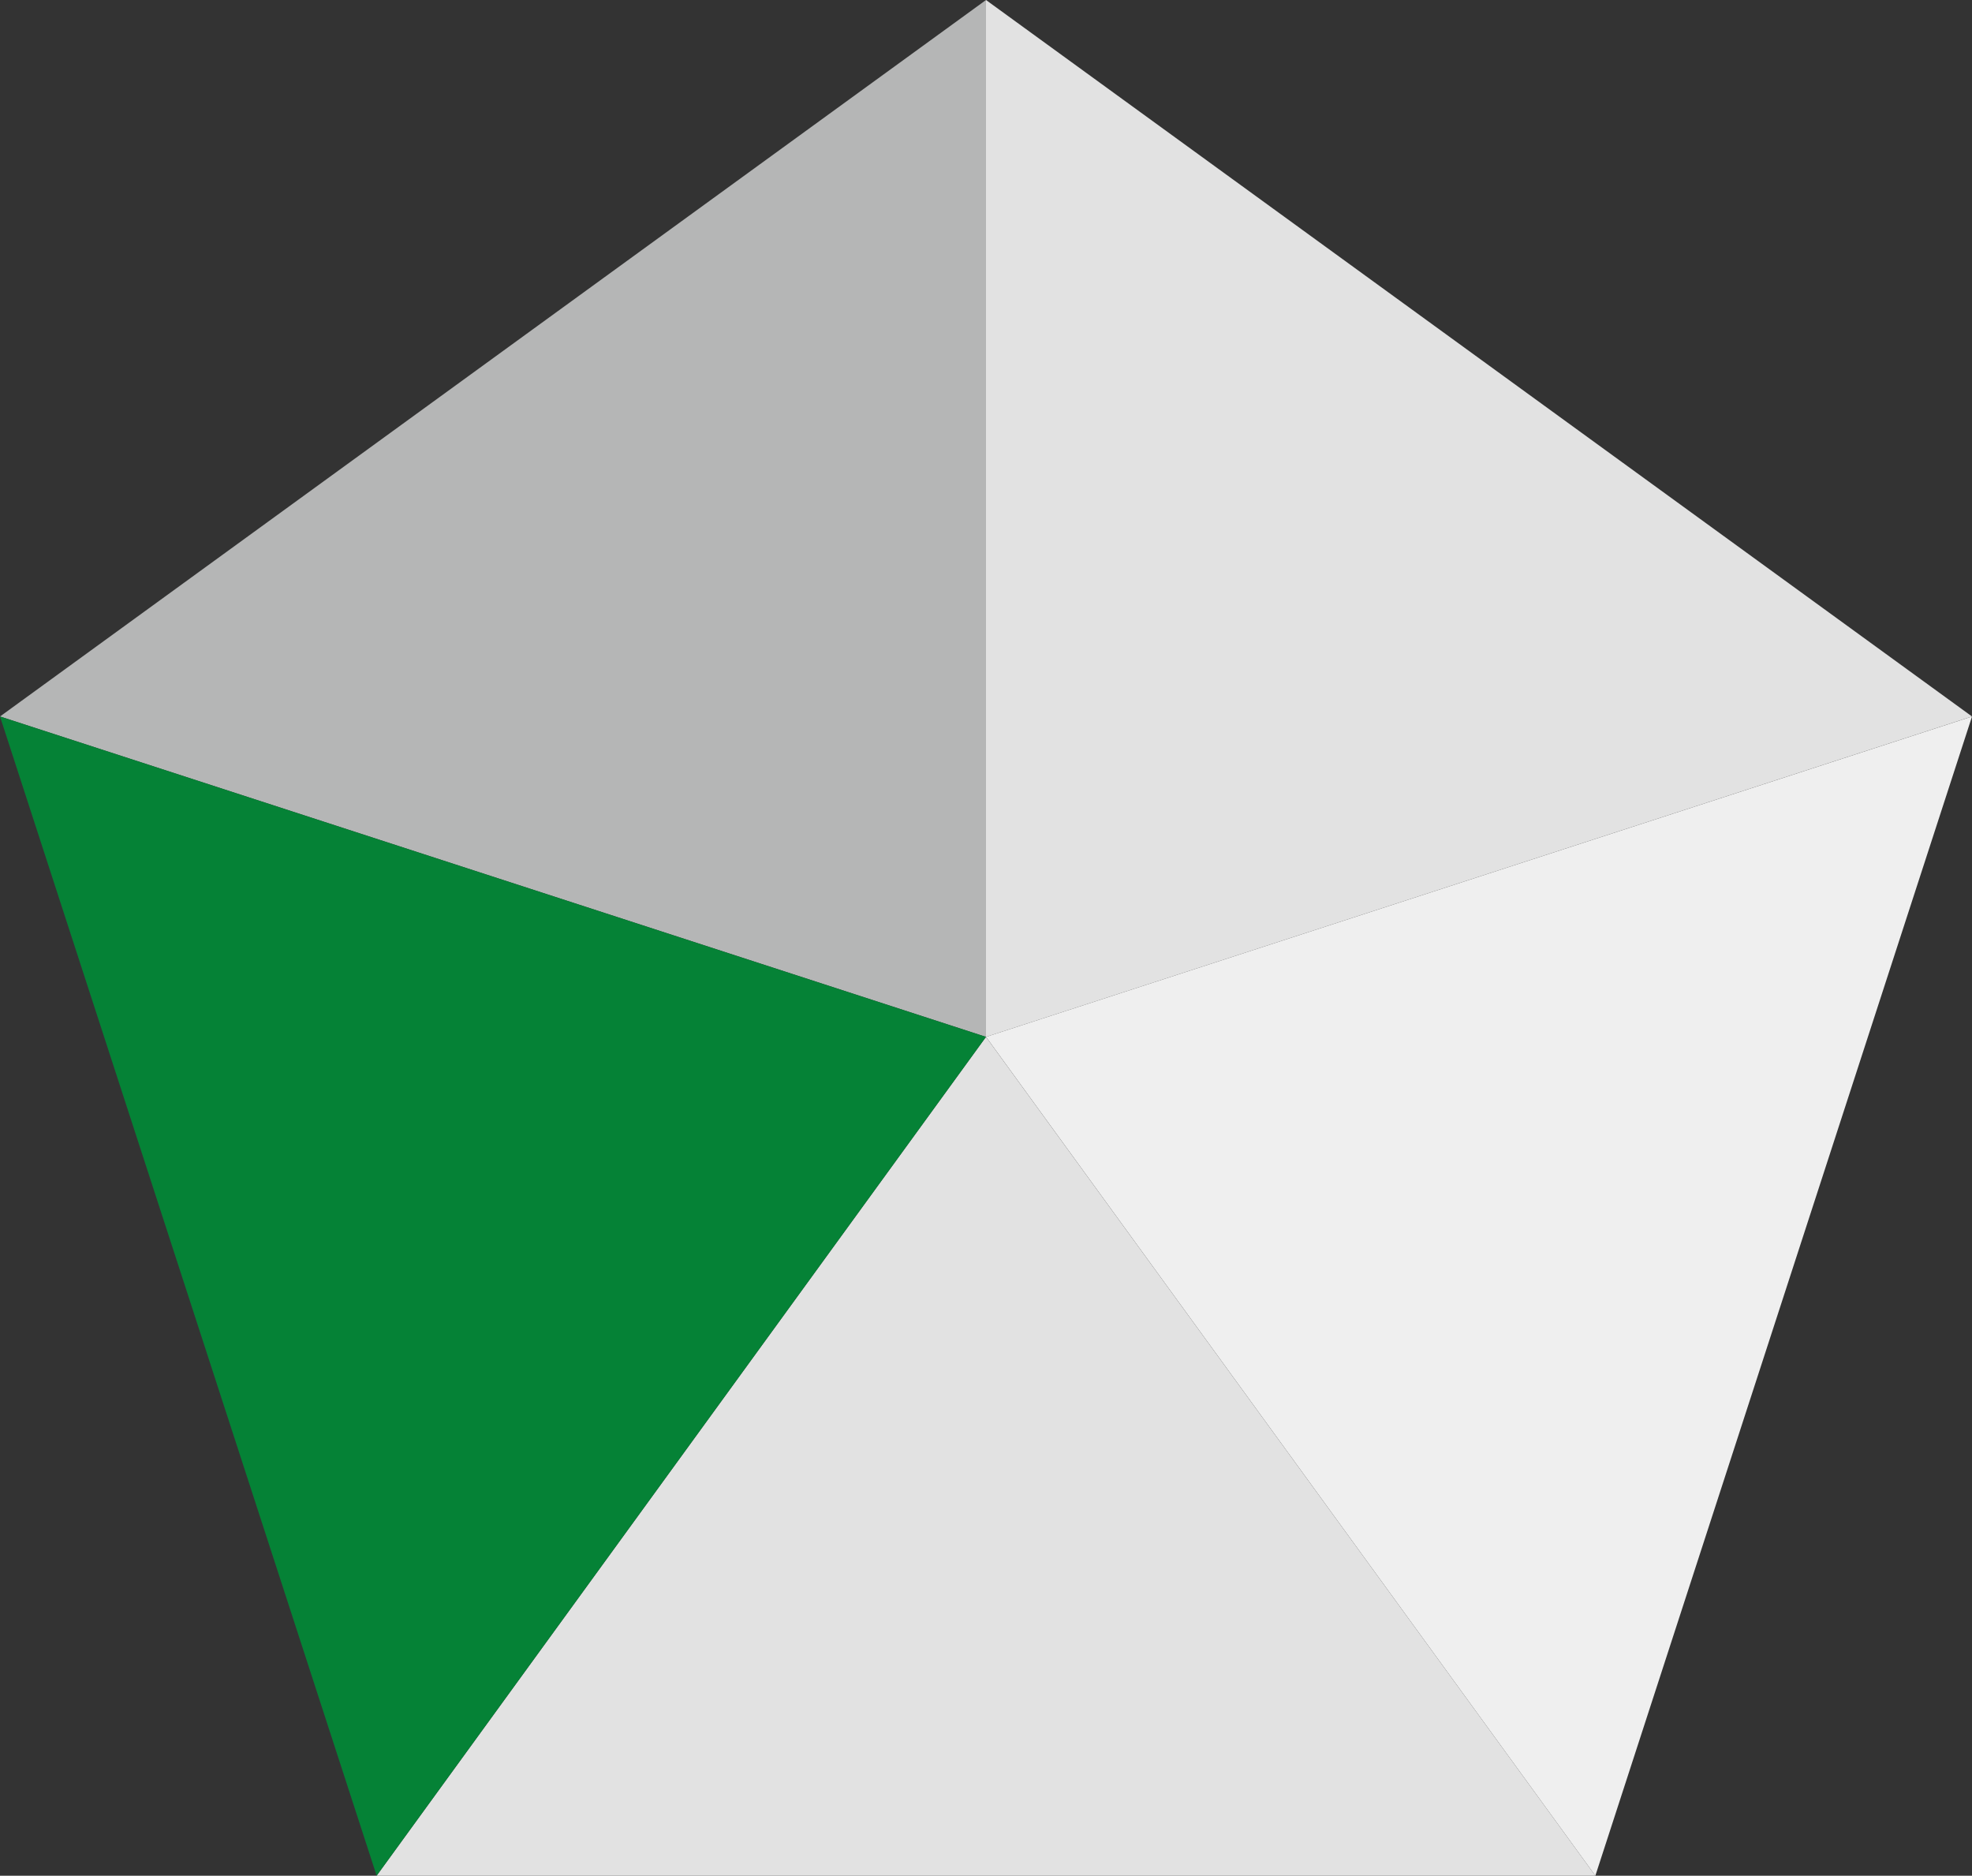
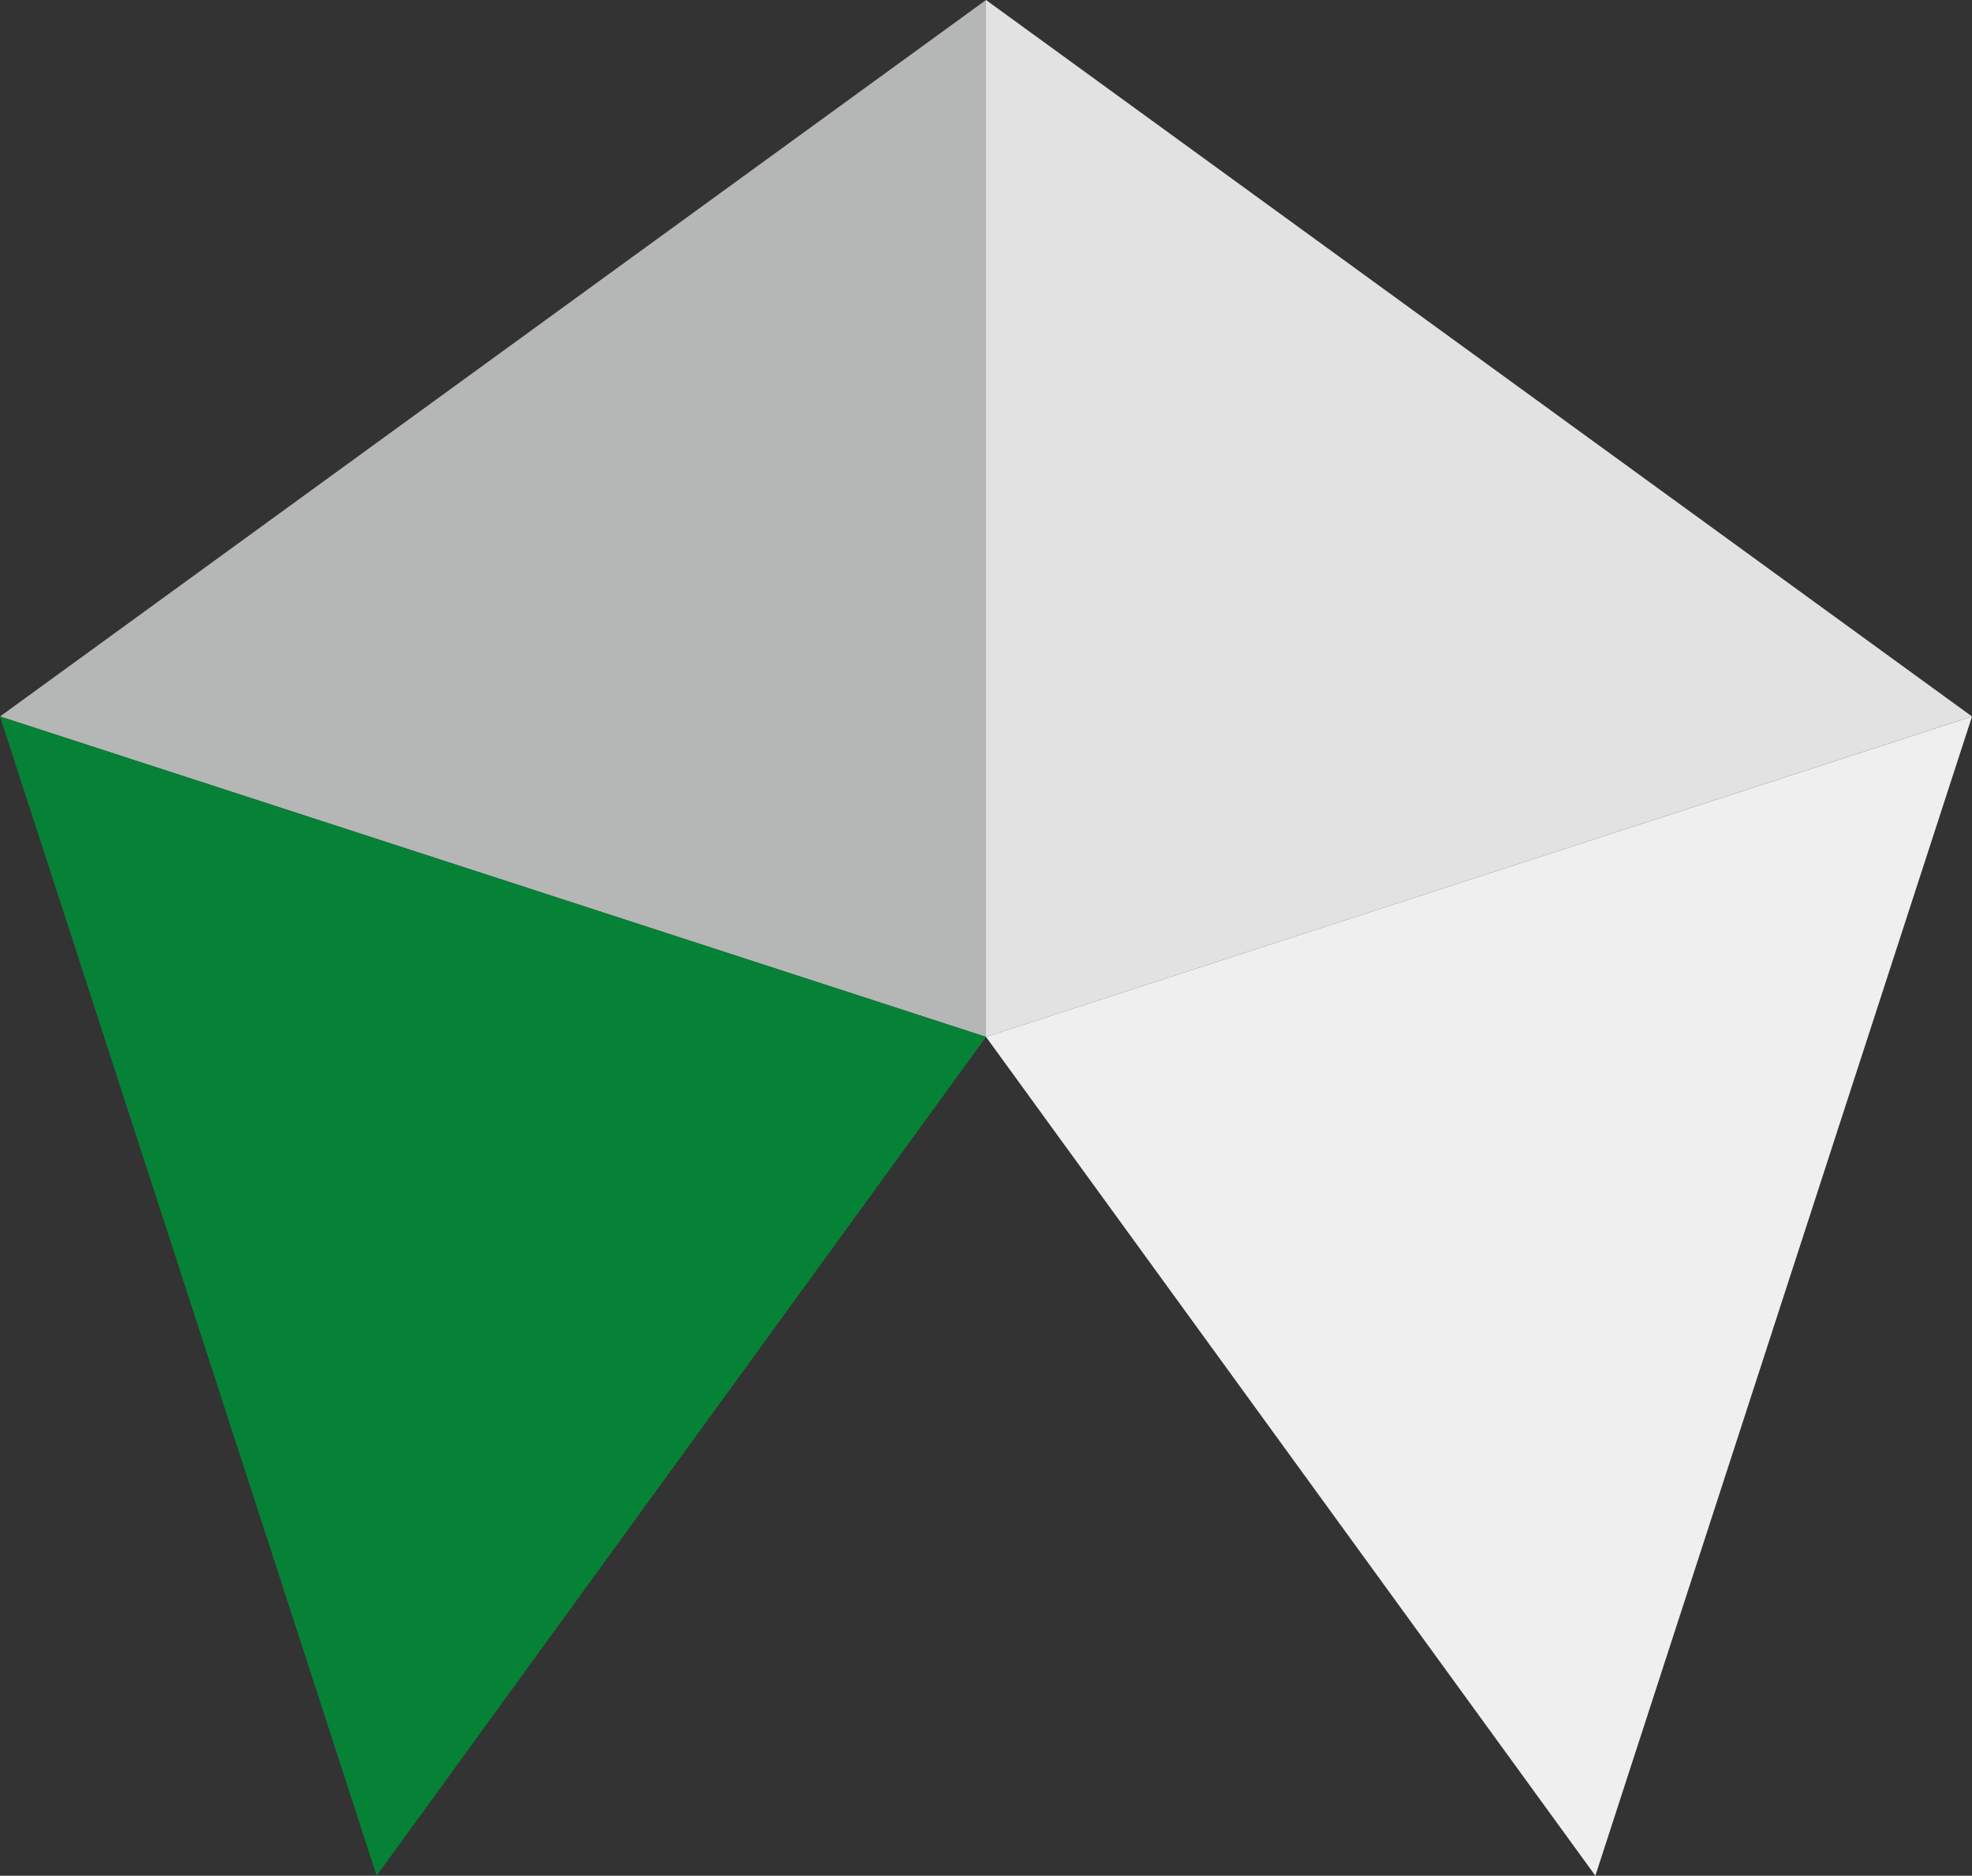
<svg xmlns="http://www.w3.org/2000/svg" width="319.185" height="303.565" viewBox="0 0 319.185 303.565">
  <rect x="0" y="0" width="319.185" height="303.565" fill="#333333" stroke="none" />
  <defs>
    <clipPath id="clip-path">
      <rect id="長方形_30705" data-name="長方形 30705" width="197.268" height="135.759" fill="#e2e2e2" />
    </clipPath>
  </defs>
  <g id="_4_5_Key_Competencies" data-name="4/5 Key Competencies" transform="translate(0 0)">
-     <path id="パス_54622" data-name="パス 54622" d="M0,115.955l159.592,51.85V0Z" transform="translate(0 0.001)" fill="#b5b6b6" />
+     <path id="パス_54622" data-name="パス 54622" d="M0,115.955l159.592,51.85V0" transform="translate(0 0.001)" fill="#b5b6b6" />
    <path id="パス_54623" data-name="パス 54623" d="M115.9,0V167.809l159.592-51.856Z" transform="translate(43.692 0)" fill="#e2e2e2" />
    <g id="グループ_62076" data-name="グループ 62076" transform="translate(60.959 167.806)" style="mix-blend-mode: multiply;isolation: isolate">
      <g id="グループ_62075" data-name="グループ 62075" transform="translate(0 0)">
        <g id="グループ_62074" data-name="グループ 62074" clip-path="url(#clip-path)">
-           <path id="パス_54624" data-name="パス 54624" d="M142.9,121.867,44.27,257.623H241.535v0L142.9,121.867Z" transform="translate(-44.27 -121.864)" fill="#e2e2e2" />
-         </g>
+           </g>
      </g>
    </g>
    <path id="パス_54625" data-name="パス 54625" d="M115.9,136.06l98.629,135.758L275.493,84.211Z" transform="translate(43.693 31.746)" fill="#efefef" />
    <path id="パス_54626" data-name="パス 54626" d="M60.962,271.815l98.629-135.751L0,84.207Z" transform="translate(0 31.745)" fill="#058236" />
  </g>
</svg>